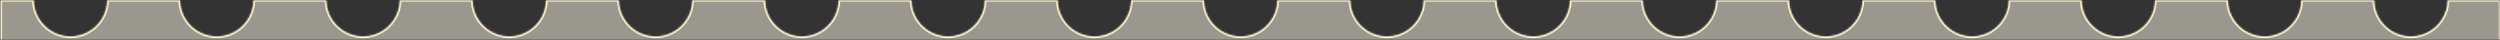
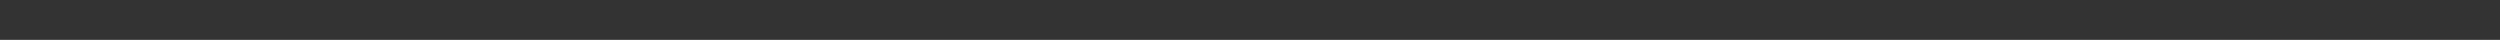
<svg xmlns="http://www.w3.org/2000/svg" width="1443" height="23" viewBox="0 0 1443 23" fill="none">
  <rect x="0" y="0" width="1443" height="23" fill="#333333" stroke="none" />
  <g clip-path="url(#clip0_5663_1127)">
    <mask id="mask0_5663_1127" style="mask-type:luminance" maskUnits="userSpaceOnUse" x="0" y="0" width="1443" height="23">
      <path d="M1443 0H0V23H1443V0Z" fill="white" />
    </mask>
    <g mask="url(#mask0_5663_1127)">
-       <path d="M19.474 -0.059C19.535 11.606 29.009 21.043 40.688 21.043C52.366 21.043 61.84 11.606 61.901 -0.059H103.903C103.964 11.606 113.438 21.043 125.117 21.043C136.796 21.043 146.27 11.606 146.331 -0.059H188.333C188.394 11.606 197.868 21.043 209.547 21.043C221.226 21.043 230.7 11.606 230.761 -0.059H272.763C272.824 11.606 282.298 21.043 293.977 21.043C305.655 21.043 315.129 11.606 315.19 -0.059H357.192C357.253 11.606 366.727 21.043 378.406 21.043C390.085 21.043 399.559 11.606 399.62 -0.059H441.622C441.683 11.606 451.157 21.043 462.836 21.043C474.515 21.043 483.989 11.606 484.05 -0.059H526.052C526.113 11.606 535.587 21.043 547.266 21.043C558.944 21.043 568.419 11.606 568.479 -0.059H610.481C610.542 11.606 620.016 21.043 631.695 21.043C643.374 21.043 652.848 11.606 652.909 -0.059H694.911C694.972 11.606 704.446 21.043 716.125 21.043C727.804 21.043 737.278 11.606 737.339 -0.059H779.341C779.402 11.606 788.876 21.043 800.555 21.043C812.234 21.043 821.708 11.606 821.769 -0.059H863.771C863.831 11.606 873.306 21.043 884.984 21.043C896.663 21.043 906.137 11.606 906.198 -0.059H948.2C948.261 11.606 957.735 21.043 969.414 21.043C981.093 21.043 990.567 11.606 990.628 -0.059H1032.63C1032.69 11.606 1042.16 21.043 1053.84 21.043C1065.52 21.043 1075 11.606 1075.06 -0.059H1117.06C1117.12 11.606 1126.59 21.043 1138.27 21.043C1149.95 21.043 1159.43 11.606 1159.49 -0.059H1201.49C1201.55 11.606 1211.02 21.043 1222.7 21.043C1234.38 21.043 1243.86 11.606 1243.92 -0.059H1285.92C1285.98 11.606 1295.45 21.043 1307.13 21.043C1318.81 21.043 1328.29 11.606 1328.35 -0.059H1370.35C1370.41 11.606 1379.88 21.043 1391.56 21.043C1403.24 21.043 1412.72 11.606 1412.78 -0.059H1443.25V2580.38H1414.97C1414.97 2580.3 1414.98 2580.23 1414.98 2580.16C1414.98 2568.44 1405.48 2558.94 1393.76 2558.94C1382.05 2558.94 1372.55 2568.44 1372.55 2580.16C1372.55 2580.23 1372.55 2580.3 1372.55 2580.38H1330.54C1330.54 2580.3 1330.55 2580.23 1330.55 2580.16C1330.55 2568.44 1321.05 2558.94 1309.33 2558.94C1297.62 2558.94 1288.12 2568.44 1288.12 2580.16C1288.12 2580.23 1288.12 2580.3 1288.12 2580.38H1246.11C1246.11 2580.3 1246.12 2580.23 1246.12 2580.16C1246.12 2568.44 1236.62 2558.94 1224.9 2558.94C1213.19 2558.94 1203.69 2568.44 1203.69 2580.16C1203.69 2580.23 1203.69 2580.3 1203.69 2580.38H1161.68C1161.69 2580.3 1161.69 2580.23 1161.69 2580.16C1161.69 2568.44 1152.19 2558.94 1140.47 2558.94C1128.76 2558.94 1119.26 2568.44 1119.26 2580.16C1119.26 2580.23 1119.26 2580.3 1119.26 2580.38H1077.25C1077.26 2580.3 1077.26 2580.23 1077.26 2580.16C1077.26 2568.44 1067.76 2558.94 1056.04 2558.94C1044.33 2558.94 1034.83 2568.44 1034.83 2580.16C1034.83 2580.23 1034.83 2580.3 1034.83 2580.38H992.825C992.826 2580.3 992.828 2580.23 992.828 2580.16C992.828 2568.44 983.33 2558.94 971.613 2558.94C959.897 2558.94 950.398 2568.44 950.398 2580.16C950.398 2580.23 950.401 2580.3 950.401 2580.38H908.396C908.396 2580.3 908.398 2580.23 908.398 2580.16C908.398 2568.44 898.9 2558.94 887.184 2558.94C875.467 2558.94 865.969 2568.44 865.969 2580.16C865.969 2580.23 865.971 2580.3 865.972 2580.38H823.966C823.967 2580.3 823.969 2580.23 823.969 2580.16C823.969 2568.44 814.471 2558.94 802.754 2558.94C791.037 2558.94 781.539 2568.44 781.539 2580.16C781.539 2580.23 781.541 2580.3 781.542 2580.38H739.536C739.537 2580.3 739.539 2580.23 739.539 2580.16C739.539 2568.44 730.041 2558.94 718.324 2558.94C706.608 2558.94 697.109 2568.44 697.109 2580.16C697.109 2580.23 697.112 2580.3 697.112 2580.38H655.106C655.107 2580.3 655.109 2580.23 655.109 2580.16C655.109 2568.44 645.611 2558.94 633.895 2558.94C622.178 2558.94 612.68 2568.44 612.68 2580.16C612.68 2580.23 612.682 2580.3 612.683 2580.38H570.677C570.677 2580.3 570.68 2580.23 570.68 2580.16C570.68 2568.44 561.181 2558.94 549.465 2558.94C537.748 2558.94 528.25 2568.44 528.25 2580.16C528.25 2580.23 528.252 2580.3 528.253 2580.38H486.247C486.248 2580.3 486.25 2580.23 486.25 2580.16C486.25 2568.44 476.752 2558.94 465.035 2558.94C453.319 2558.94 443.82 2568.44 443.82 2580.16C443.82 2580.23 443.823 2580.3 443.823 2580.38H401.817C401.818 2580.3 401.82 2580.23 401.82 2580.16C401.82 2568.44 392.322 2558.94 380.605 2558.94C368.889 2558.94 359.391 2568.44 359.391 2580.16C359.391 2580.23 359.393 2580.3 359.394 2580.38H317.388C317.388 2580.3 317.391 2580.23 317.391 2580.16C317.391 2568.44 307.892 2558.94 296.176 2558.94C284.459 2558.94 274.961 2568.44 274.961 2580.16C274.961 2580.23 274.963 2580.3 274.964 2580.38H232.958C232.959 2580.3 232.961 2580.23 232.961 2580.16C232.961 2568.44 223.463 2558.94 211.746 2558.94C200.029 2558.94 190.531 2568.44 190.531 2580.16C190.531 2580.23 190.533 2580.3 190.534 2580.38H148.528C148.529 2580.3 148.531 2580.23 148.531 2580.16C148.531 2568.44 139.033 2558.94 127.316 2558.94C115.6 2558.94 106.102 2568.44 106.102 2580.16C106.102 2580.23 106.104 2580.3 106.104 2580.38H64.099C64.099 2580.3 64.102 2580.23 64.102 2580.16C64.102 2568.44 54.603 2558.94 42.887 2558.94C31.17 2558.94 21.672 2568.44 21.672 2580.16C21.672 2580.23 21.674 2580.3 21.675 2580.38H0.242V-0.059H19.474Z" fill="#FFFDEB" fill-opacity="0.5" />
      <mask id="mask1_5663_1127" style="mask-type:luminance" maskUnits="userSpaceOnUse" x="0" y="-1" width="1444" height="2582">
-         <path d="M19.474 -0.059C19.535 11.606 29.009 21.043 40.688 21.043C52.366 21.043 61.84 11.606 61.901 -0.059H103.903C103.964 11.606 113.438 21.043 125.117 21.043C136.796 21.043 146.27 11.606 146.331 -0.059H188.333C188.394 11.606 197.868 21.043 209.547 21.043C221.226 21.043 230.7 11.606 230.761 -0.059H272.763C272.824 11.606 282.298 21.043 293.977 21.043C305.655 21.043 315.129 11.606 315.19 -0.059H357.192C357.253 11.606 366.727 21.043 378.406 21.043C390.085 21.043 399.559 11.606 399.62 -0.059H441.622C441.683 11.606 451.157 21.043 462.836 21.043C474.515 21.043 483.989 11.606 484.05 -0.059H526.052C526.113 11.606 535.587 21.043 547.266 21.043C558.944 21.043 568.419 11.606 568.479 -0.059H610.481C610.542 11.606 620.016 21.043 631.695 21.043C643.374 21.043 652.848 11.606 652.909 -0.059H694.911C694.972 11.606 704.446 21.043 716.125 21.043C727.804 21.043 737.278 11.606 737.339 -0.059H779.341C779.402 11.606 788.876 21.043 800.555 21.043C812.234 21.043 821.708 11.606 821.769 -0.059H863.771C863.831 11.606 873.306 21.043 884.984 21.043C896.663 21.043 906.137 11.606 906.198 -0.059H948.2C948.261 11.606 957.735 21.043 969.414 21.043C981.093 21.043 990.567 11.606 990.628 -0.059H1032.63C1032.69 11.606 1042.16 21.043 1053.84 21.043C1065.52 21.043 1075 11.606 1075.06 -0.059H1117.06C1117.12 11.606 1126.59 21.043 1138.27 21.043C1149.95 21.043 1159.43 11.606 1159.49 -0.059H1201.49C1201.55 11.606 1211.02 21.043 1222.7 21.043C1234.38 21.043 1243.86 11.606 1243.92 -0.059H1285.92C1285.98 11.606 1295.45 21.043 1307.13 21.043C1318.81 21.043 1328.29 11.606 1328.35 -0.059H1370.35C1370.41 11.606 1379.88 21.043 1391.56 21.043C1403.24 21.043 1412.72 11.606 1412.78 -0.059H1443.25V2580.38H1414.97C1414.97 2580.3 1414.98 2580.23 1414.98 2580.16C1414.98 2568.44 1405.48 2558.94 1393.76 2558.94C1382.05 2558.94 1372.55 2568.44 1372.55 2580.16C1372.55 2580.23 1372.55 2580.3 1372.55 2580.38H1330.54C1330.54 2580.3 1330.55 2580.23 1330.55 2580.16C1330.55 2568.44 1321.05 2558.94 1309.33 2558.94C1297.62 2558.94 1288.12 2568.44 1288.12 2580.16C1288.12 2580.23 1288.12 2580.3 1288.12 2580.38H1246.11C1246.11 2580.3 1246.12 2580.23 1246.12 2580.16C1246.12 2568.44 1236.62 2558.94 1224.9 2558.94C1213.19 2558.94 1203.69 2568.44 1203.69 2580.16C1203.69 2580.23 1203.69 2580.3 1203.69 2580.38H1161.68C1161.69 2580.3 1161.69 2580.23 1161.69 2580.16C1161.69 2568.44 1152.19 2558.94 1140.47 2558.94C1128.76 2558.94 1119.26 2568.44 1119.26 2580.16C1119.26 2580.23 1119.26 2580.3 1119.26 2580.38H1077.25C1077.26 2580.3 1077.26 2580.23 1077.26 2580.16C1077.26 2568.44 1067.76 2558.94 1056.04 2558.94C1044.33 2558.94 1034.83 2568.44 1034.83 2580.16C1034.83 2580.23 1034.83 2580.3 1034.83 2580.38H992.825C992.826 2580.3 992.828 2580.23 992.828 2580.16C992.828 2568.44 983.33 2558.94 971.613 2558.94C959.897 2558.94 950.398 2568.44 950.398 2580.16C950.398 2580.23 950.401 2580.3 950.401 2580.38H908.396C908.396 2580.3 908.398 2580.23 908.398 2580.16C908.398 2568.44 898.9 2558.94 887.184 2558.94C875.467 2558.94 865.969 2568.44 865.969 2580.16C865.969 2580.23 865.971 2580.3 865.972 2580.38H823.966C823.967 2580.3 823.969 2580.23 823.969 2580.16C823.969 2568.44 814.471 2558.94 802.754 2558.94C791.037 2558.94 781.539 2568.44 781.539 2580.16C781.539 2580.23 781.541 2580.3 781.542 2580.38H739.536C739.537 2580.3 739.539 2580.23 739.539 2580.16C739.539 2568.44 730.041 2558.94 718.324 2558.94C706.608 2558.94 697.109 2568.44 697.109 2580.16C697.109 2580.23 697.112 2580.3 697.112 2580.38H655.106C655.107 2580.3 655.109 2580.23 655.109 2580.16C655.109 2568.44 645.611 2558.94 633.895 2558.94C622.178 2558.94 612.68 2568.44 612.68 2580.16C612.68 2580.23 612.682 2580.3 612.683 2580.38H570.677C570.677 2580.3 570.68 2580.23 570.68 2580.16C570.68 2568.44 561.181 2558.94 549.465 2558.94C537.748 2558.94 528.25 2568.44 528.25 2580.16C528.25 2580.23 528.252 2580.3 528.253 2580.38H486.247C486.248 2580.3 486.25 2580.23 486.25 2580.16C486.25 2568.44 476.752 2558.94 465.035 2558.94C453.319 2558.94 443.82 2568.44 443.82 2580.16C443.82 2580.23 443.823 2580.3 443.823 2580.38H401.817C401.818 2580.3 401.82 2580.23 401.82 2580.16C401.82 2568.44 392.322 2558.94 380.605 2558.94C368.889 2558.94 359.391 2568.44 359.391 2580.16C359.391 2580.23 359.393 2580.3 359.394 2580.38H317.388C317.388 2580.3 317.391 2580.23 317.391 2580.16C317.391 2568.44 307.892 2558.94 296.176 2558.94C284.459 2558.94 274.961 2568.44 274.961 2580.16C274.961 2580.23 274.963 2580.3 274.964 2580.38H232.958C232.959 2580.3 232.961 2580.23 232.961 2580.16C232.961 2568.44 223.463 2558.94 211.746 2558.94C200.029 2558.94 190.531 2568.44 190.531 2580.16C190.531 2580.23 190.533 2580.3 190.534 2580.38H148.528C148.529 2580.3 148.531 2580.23 148.531 2580.16C148.531 2568.44 139.033 2558.94 127.316 2558.94C115.6 2558.94 106.102 2568.44 106.102 2580.16C106.102 2580.23 106.104 2580.3 106.104 2580.38H64.099C64.099 2580.3 64.102 2580.23 64.102 2580.16C64.102 2568.44 54.603 2558.94 42.887 2558.94C31.17 2558.94 21.672 2568.44 21.672 2580.16C21.672 2580.23 21.674 2580.3 21.675 2580.38H0.242V-0.059H19.474Z" fill="white" />
-       </mask>
+         </mask>
      <g mask="url(#mask1_5663_1127)">
-         <path d="M19.474 -0.059L20.474 -0.064L20.468 -1.059H19.474V-0.059ZM61.901 -0.059V-1.059H60.907L60.901 -0.064L61.901 -0.059ZM103.903 -0.059L104.903 -0.064L104.898 -1.059H103.903V-0.059ZM146.331 -0.059V-1.059H145.336L145.331 -0.064L146.331 -0.059ZM188.333 -0.059L189.333 -0.064L189.328 -1.059H188.333V-0.059ZM230.761 -0.059V-1.059H229.766L229.761 -0.064L230.761 -0.059ZM272.763 -0.059L273.763 -0.064L273.757 -1.059H272.763V-0.059ZM315.19 -0.059V-1.059H314.196L314.19 -0.064L315.19 -0.059ZM357.192 -0.059L358.192 -0.064L358.187 -1.059H357.192V-0.059ZM399.62 -0.059V-1.059H398.625L398.62 -0.064L399.62 -0.059ZM441.622 -0.059L442.622 -0.064L442.617 -1.059H441.622V-0.059ZM484.05 -0.059V-1.059H483.055L483.05 -0.064L484.05 -0.059ZM526.052 -0.059L527.052 -0.064L527.047 -1.059H526.052V-0.059ZM568.479 -0.059V-1.059H567.485L567.48 -0.064L568.479 -0.059ZM610.481 -0.059L611.481 -0.064L611.476 -1.059H610.481V-0.059ZM652.909 -0.059V-1.059H651.914L651.909 -0.064L652.909 -0.059ZM694.911 -0.059L695.911 -0.064L695.906 -1.059H694.911V-0.059ZM737.339 -0.059V-1.059H736.344L736.339 -0.064L737.339 -0.059ZM779.341 -0.059L780.341 -0.064L780.336 -1.059H779.341V-0.059ZM821.769 -0.059V-1.059H820.774L820.769 -0.064L821.769 -0.059ZM863.771 -0.059L864.77 -0.064L864.765 -1.059H863.771V-0.059ZM906.198 -0.059V-1.059H905.203L905.198 -0.064L906.198 -0.059ZM948.2 -0.059L949.2 -0.064L949.195 -1.059H948.2V-0.059ZM990.628 -0.059V-1.059H989.633L989.628 -0.064L990.628 -0.059ZM1032.63 -0.059L1033.63 -0.064L1033.62 -1.059H1032.63V-0.059ZM1075.06 -0.059V-1.059H1074.06V-0.064L1075.06 -0.059ZM1117.06 -0.059L1118.06 -0.064L1118.05 -1.059H1117.06V-0.059ZM1159.49 -0.059V-1.059H1158.49V-0.064L1159.49 -0.059ZM1201.49 -0.059L1202.49 -0.064L1202.48 -1.059H1201.49V-0.059ZM1243.92 -0.059V-1.059H1242.92V-0.064L1243.92 -0.059ZM1285.92 -0.059L1286.92 -0.064L1286.91 -1.059H1285.92V-0.059ZM1328.35 -0.059V-1.059H1327.35V-0.064L1328.35 -0.059ZM1370.35 -0.059L1371.35 -0.064L1371.34 -1.059H1370.35V-0.059ZM1412.78 -0.059V-1.059H1411.78V-0.064L1412.78 -0.059ZM1443.25 -0.059H1444.25V-1.059H1443.25V-0.059ZM1443.25 2580.38V2581.38H1444.25V2580.38H1443.25ZM1414.97 2580.38L1413.97 2580.36L1413.96 2581.38H1414.97V2580.38ZM1372.55 2580.38V2581.38H1373.56L1373.55 2580.36L1372.55 2580.38ZM1330.54 2580.38L1329.54 2580.36L1329.53 2581.38H1330.54V2580.38ZM1288.12 2580.38V2581.38H1289.13L1289.12 2580.36L1288.12 2580.38ZM1246.11 2580.38L1245.11 2580.36L1245.1 2581.38H1246.11V2580.38ZM1203.69 2580.38V2581.38H1204.7L1204.69 2580.36L1203.69 2580.38ZM1161.68 2580.38L1160.68 2580.36L1160.67 2581.38H1161.68V2580.38ZM1119.26 2580.38V2581.38H1120.27L1120.26 2580.36L1119.26 2580.38ZM1077.25 2580.38L1076.25 2580.36L1076.24 2581.38H1077.25V2580.38ZM1034.83 2580.38V2581.38H1035.84L1035.83 2580.36L1034.83 2580.38ZM992.825 2580.38L991.825 2580.36L991.815 2581.38H992.825V2580.38ZM950.401 2580.38V2581.38H951.412L951.401 2580.36L950.401 2580.38ZM908.396 2580.38L907.396 2580.36L907.385 2581.38H908.396V2580.38ZM865.972 2580.38V2581.38H866.982L866.972 2580.36L865.972 2580.38ZM823.966 2580.38L822.966 2580.36L822.956 2581.38H823.966V2580.38ZM781.542 2580.38V2581.38H782.552L782.542 2580.36L781.542 2580.38ZM739.536 2580.38L738.536 2580.36L738.526 2581.38H739.536V2580.38ZM697.112 2580.38V2581.38H698.122L698.112 2580.36L697.112 2580.38ZM655.106 2580.38L654.106 2580.36L654.096 2581.38H655.106V2580.38ZM612.683 2580.38V2581.38H613.693L613.683 2580.36L612.683 2580.38ZM570.677 2580.38L569.677 2580.36L569.667 2581.38H570.677V2580.38ZM528.253 2580.38V2581.38H529.263L529.253 2580.36L528.253 2580.38ZM486.247 2580.38L485.247 2580.36L485.237 2581.38H486.247V2580.38ZM443.823 2580.38V2581.38H444.833L444.823 2580.36L443.823 2580.38ZM401.817 2580.38L400.817 2580.36L400.807 2581.38H401.817V2580.38ZM359.394 2580.38V2581.38H360.404L360.394 2580.36L359.394 2580.38ZM317.388 2580.38L316.388 2580.36L316.378 2581.38H317.388V2580.38ZM274.964 2580.38V2581.38H275.974L275.964 2580.36L274.964 2580.38ZM232.958 2580.38L231.958 2580.36L231.948 2581.38H232.958V2580.38ZM190.534 2580.38V2581.38H191.544L191.534 2580.36L190.534 2580.38ZM148.528 2580.38L147.528 2580.36L147.518 2581.38H148.528V2580.38ZM106.104 2580.38V2581.38H107.115L107.104 2580.36L106.104 2580.38ZM64.099 2580.38L63.099 2580.36L63.089 2581.38H64.099V2580.38ZM21.675 2580.38V2581.38H22.685L22.675 2580.36L21.675 2580.38ZM0.242 2580.38H-0.758V2581.38H0.242V2580.38ZM0.242 -0.059V-1.059H-0.758V-0.059H0.242ZM19.474 -0.059L18.474 -0.053C18.538 12.161 28.458 22.043 40.688 22.043V21.043V20.043C29.559 20.043 20.532 11.051 20.474 -0.064L19.474 -0.059ZM40.688 21.043V22.043C52.917 22.043 62.837 12.161 62.901 -0.053L61.901 -0.059L60.901 -0.064C60.843 11.051 51.816 20.043 40.688 20.043V21.043ZM61.901 -0.059V0.941H103.903V-0.059V-1.059H61.901V-0.059ZM103.903 -0.059L102.903 -0.053C102.967 12.161 112.888 22.043 125.117 22.043V21.043V20.043C113.989 20.043 104.961 11.051 104.903 -0.064L103.903 -0.059ZM125.117 21.043V22.043C137.347 22.043 147.267 12.161 147.331 -0.053L146.331 -0.059L145.331 -0.064C145.273 11.051 136.245 20.043 125.117 20.043V21.043ZM146.331 -0.059V0.941H188.333V-0.059V-1.059H146.331V-0.059ZM188.333 -0.059L187.333 -0.053C187.397 12.161 197.317 22.043 209.547 22.043V21.043V20.043C198.419 20.043 189.391 11.051 189.333 -0.064L188.333 -0.059ZM209.547 21.043V22.043C221.776 22.043 231.697 12.161 231.761 -0.053L230.761 -0.059L229.761 -0.064C229.703 11.051 220.675 20.043 209.547 20.043V21.043ZM230.761 -0.059V0.941H272.763V-0.059V-1.059H230.761V-0.059ZM272.763 -0.059L271.763 -0.053C271.827 12.161 281.747 22.043 293.977 22.043V21.043V20.043C282.848 20.043 273.821 11.051 273.763 -0.064L272.763 -0.059ZM293.977 21.043V22.043C306.206 22.043 316.127 12.161 316.19 -0.053L315.19 -0.059L314.19 -0.064C314.132 11.051 305.105 20.043 293.977 20.043V21.043ZM315.19 -0.059V0.941H357.192V-0.059V-1.059H315.19V-0.059ZM357.192 -0.059L356.192 -0.053C356.256 12.161 366.177 22.043 378.406 22.043V21.043V20.043C367.278 20.043 358.25 11.051 358.192 -0.064L357.192 -0.059ZM378.406 21.043V22.043C390.636 22.043 400.556 12.161 400.62 -0.053L399.62 -0.059L398.62 -0.064C398.562 11.051 389.535 20.043 378.406 20.043V21.043ZM399.62 -0.059V0.941H441.622V-0.059V-1.059H399.62V-0.059ZM441.622 -0.059L440.622 -0.053C440.686 12.161 450.607 22.043 462.836 22.043V21.043V20.043C451.708 20.043 442.68 11.051 442.622 -0.064L441.622 -0.059ZM462.836 21.043V22.043C475.065 22.043 484.986 12.161 485.05 -0.053L484.05 -0.059L483.05 -0.064C482.992 11.051 473.964 20.043 462.836 20.043V21.043ZM484.05 -0.059V0.941H526.052V-0.059V-1.059H484.05V-0.059ZM526.052 -0.059L525.052 -0.053C525.116 12.161 535.036 22.043 547.266 22.043V21.043V20.043C536.137 20.043 527.11 11.051 527.052 -0.064L526.052 -0.059ZM547.266 21.043V22.043C559.495 22.043 569.416 12.161 569.479 -0.053L568.479 -0.059L567.48 -0.064C567.421 11.051 558.394 20.043 547.266 20.043V21.043ZM568.479 -0.059V0.941H610.481V-0.059V-1.059H568.479V-0.059ZM610.481 -0.059L609.481 -0.053C609.545 12.161 619.466 22.043 631.695 22.043V21.043V20.043C620.567 20.043 611.54 11.051 611.481 -0.064L610.481 -0.059ZM631.695 21.043V22.043C643.925 22.043 653.845 12.161 653.909 -0.053L652.909 -0.059L651.909 -0.064C651.851 11.051 642.824 20.043 631.695 20.043V21.043ZM652.909 -0.059V0.941H694.911V-0.059V-1.059H652.909V-0.059ZM694.911 -0.059L693.911 -0.053C693.975 12.161 703.896 22.043 716.125 22.043V21.043V20.043C704.997 20.043 695.969 11.051 695.911 -0.064L694.911 -0.059ZM716.125 21.043V22.043C728.354 22.043 738.275 12.161 738.339 -0.053L737.339 -0.059L736.339 -0.064C736.281 11.051 727.253 20.043 716.125 20.043V21.043ZM737.339 -0.059V0.941H779.341V-0.059V-1.059H737.339V-0.059ZM779.341 -0.059L778.341 -0.053C778.405 12.161 788.325 22.043 800.555 22.043V21.043V20.043C789.426 20.043 780.399 11.051 780.341 -0.064L779.341 -0.059ZM800.555 21.043V22.043C812.784 22.043 822.705 12.161 822.769 -0.053L821.769 -0.059L820.769 -0.064C820.71 11.051 811.683 20.043 800.555 20.043V21.043ZM821.769 -0.059V0.941H863.771V-0.059V-1.059H821.769V-0.059ZM863.771 -0.059L862.771 -0.053C862.834 12.161 872.755 22.043 884.984 22.043V21.043V20.043C873.856 20.043 864.829 11.051 864.77 -0.064L863.771 -0.059ZM884.984 21.043V22.043C897.214 22.043 907.134 12.161 907.198 -0.053L906.198 -0.059L905.198 -0.064C905.14 11.051 896.113 20.043 884.984 20.043V21.043ZM906.198 -0.059V0.941H948.2V-0.059V-1.059H906.198V-0.059ZM948.2 -0.059L947.2 -0.053C947.264 12.161 957.185 22.043 969.414 22.043V21.043V20.043C958.286 20.043 949.258 11.051 949.2 -0.064L948.2 -0.059ZM969.414 21.043V22.043C981.643 22.043 991.564 12.161 991.628 -0.053L990.628 -0.059L989.628 -0.064C989.57 11.051 980.542 20.043 969.414 20.043V21.043ZM990.628 -0.059V0.941H1032.63V-0.059V-1.059H990.628V-0.059ZM1032.63 -0.059L1031.63 -0.053C1031.69 12.161 1041.61 22.043 1053.84 22.043V21.043V20.043C1042.72 20.043 1033.69 11.051 1033.63 -0.064L1032.63 -0.059ZM1053.84 21.043V22.043C1066.07 22.043 1075.99 12.161 1076.06 -0.053L1075.06 -0.059L1074.06 -0.064C1074 11.051 1064.97 20.043 1053.84 20.043V21.043ZM1075.06 -0.059V0.941H1117.06V-0.059V-1.059H1075.06V-0.059ZM1117.06 -0.059L1116.06 -0.053C1116.12 12.161 1126.04 22.043 1138.27 22.043V21.043V20.043C1127.15 20.043 1118.12 11.051 1118.06 -0.064L1117.06 -0.059ZM1138.27 21.043V22.043C1150.5 22.043 1160.42 12.161 1160.49 -0.053L1159.49 -0.059L1158.49 -0.064C1158.43 11.051 1149.4 20.043 1138.27 20.043V21.043ZM1159.49 -0.059V0.941H1201.49V-0.059V-1.059H1159.49V-0.059ZM1201.49 -0.059L1200.49 -0.053C1200.55 12.161 1210.47 22.043 1222.7 22.043V21.043V20.043C1211.57 20.043 1202.55 11.051 1202.49 -0.064L1201.49 -0.059ZM1222.7 21.043V22.043C1234.93 22.043 1244.85 12.161 1244.92 -0.053L1243.92 -0.059L1242.92 -0.064C1242.86 11.051 1233.83 20.043 1222.7 20.043V21.043ZM1243.92 -0.059V0.941H1285.92V-0.059V-1.059H1243.92V-0.059ZM1285.92 -0.059L1284.92 -0.053C1284.98 12.161 1294.9 22.043 1307.13 22.043V21.043V20.043C1296 20.043 1286.98 11.051 1286.92 -0.064L1285.92 -0.059ZM1307.13 21.043V22.043C1319.36 22.043 1329.28 12.161 1329.35 -0.053L1328.35 -0.059L1327.35 -0.064C1327.29 11.051 1318.26 20.043 1307.13 20.043V21.043ZM1328.35 -0.059V0.941H1370.35V-0.059V-1.059H1328.35V-0.059ZM1370.35 -0.059L1369.35 -0.053C1369.41 12.161 1379.33 22.043 1391.56 22.043V21.043V20.043C1380.43 20.043 1371.41 11.051 1371.35 -0.064L1370.35 -0.059ZM1391.56 21.043V22.043C1403.79 22.043 1413.71 12.161 1413.78 -0.053L1412.78 -0.059L1411.78 -0.064C1411.72 11.051 1402.69 20.043 1391.56 20.043V21.043ZM1412.78 -0.059V0.941H1443.25V-0.059V-1.059H1412.78V-0.059ZM1443.25 -0.059H1442.25V2580.38H1443.25H1444.25V-0.059H1443.25ZM1443.25 2580.38V2579.38H1414.97V2580.38V2581.38H1443.25V2580.38ZM1414.97 2580.38L1415.97 2580.39C1415.97 2580.35 1415.98 2580.23 1415.98 2580.16H1414.98H1413.98C1413.98 2580.23 1413.97 2580.26 1413.97 2580.36L1414.97 2580.38ZM1414.98 2580.16H1415.98C1415.98 2567.89 1406.03 2557.94 1393.76 2557.94V2558.94V2559.94C1404.93 2559.94 1413.98 2568.99 1413.98 2580.16H1414.98ZM1393.76 2558.94V2557.94C1381.49 2557.94 1371.55 2567.89 1371.55 2580.16H1372.55H1373.55C1373.55 2568.99 1382.6 2559.94 1393.76 2559.94V2558.94ZM1372.55 2580.16H1371.55C1371.55 2580.23 1371.55 2580.35 1371.55 2580.39L1372.55 2580.38L1373.55 2580.36C1373.55 2580.26 1373.55 2580.23 1373.55 2580.16H1372.55ZM1372.55 2580.38V2579.38H1330.54V2580.38V2581.38H1372.55V2580.38ZM1330.54 2580.38L1331.54 2580.39C1331.54 2580.35 1331.55 2580.23 1331.55 2580.16H1330.55H1329.55C1329.55 2580.23 1329.55 2580.26 1329.54 2580.36L1330.54 2580.38ZM1330.55 2580.16H1331.55C1331.55 2567.89 1321.6 2557.94 1309.33 2557.94V2558.94V2559.94C1320.5 2559.94 1329.55 2568.99 1329.55 2580.16H1330.55ZM1309.33 2558.94V2557.94C1297.06 2557.94 1287.12 2567.89 1287.12 2580.16H1288.12H1289.12C1289.12 2568.99 1298.17 2559.94 1309.33 2559.94V2558.94ZM1288.12 2580.16H1287.12C1287.12 2580.23 1287.12 2580.35 1287.12 2580.39L1288.12 2580.38L1289.12 2580.36C1289.12 2580.26 1289.12 2580.23 1289.12 2580.16H1288.12ZM1288.12 2580.38V2579.38H1246.11V2580.38V2581.38H1288.12V2580.38ZM1246.11 2580.38L1247.11 2580.39C1247.11 2580.35 1247.12 2580.23 1247.12 2580.16H1246.12H1245.12C1245.12 2580.23 1245.12 2580.26 1245.11 2580.36L1246.11 2580.38ZM1246.12 2580.16H1247.12C1247.12 2567.89 1237.17 2557.94 1224.9 2557.94V2558.94V2559.94C1236.07 2559.94 1245.12 2568.99 1245.12 2580.16H1246.12ZM1224.9 2558.94V2557.94C1212.63 2557.94 1202.69 2567.89 1202.69 2580.16H1203.69H1204.69C1204.69 2568.99 1213.74 2559.94 1224.9 2559.94V2558.94ZM1203.69 2580.16H1202.69C1202.69 2580.23 1202.69 2580.35 1202.69 2580.39L1203.69 2580.38L1204.69 2580.36C1204.69 2580.26 1204.69 2580.23 1204.69 2580.16H1203.69ZM1203.69 2580.38V2579.38H1161.68V2580.38V2581.38H1203.69V2580.38ZM1161.68 2580.38L1162.68 2580.39C1162.68 2580.35 1162.69 2580.23 1162.69 2580.16H1161.69H1160.69C1160.69 2580.23 1160.69 2580.26 1160.68 2580.36L1161.68 2580.38ZM1161.69 2580.16H1162.69C1162.69 2567.89 1152.74 2557.94 1140.47 2557.94V2558.94V2559.94C1151.64 2559.94 1160.69 2568.99 1160.69 2580.16H1161.69ZM1140.47 2558.94V2557.94C1128.2 2557.94 1118.26 2567.89 1118.26 2580.16H1119.26H1120.26C1120.26 2568.99 1129.31 2559.94 1140.47 2559.94V2558.94ZM1119.26 2580.16H1118.26C1118.26 2580.23 1118.26 2580.35 1118.26 2580.39L1119.26 2580.38L1120.26 2580.36C1120.26 2580.26 1120.26 2580.23 1120.26 2580.16H1119.26ZM1119.26 2580.38V2579.38H1077.25V2580.38V2581.38H1119.26V2580.38ZM1077.25 2580.38L1078.25 2580.39C1078.26 2580.35 1078.26 2580.23 1078.26 2580.16H1077.26H1076.26C1076.26 2580.23 1076.26 2580.26 1076.25 2580.36L1077.25 2580.38ZM1077.26 2580.16H1078.26C1078.26 2567.89 1068.31 2557.94 1056.04 2557.94V2558.94V2559.94C1067.21 2559.94 1076.26 2568.99 1076.26 2580.16H1077.26ZM1056.04 2558.94V2557.94C1043.77 2557.94 1033.83 2567.89 1033.83 2580.16H1034.83H1035.83C1035.83 2568.99 1044.88 2559.94 1056.04 2559.94V2558.94ZM1034.83 2580.16H1033.83C1033.83 2580.23 1033.83 2580.35 1033.83 2580.39L1034.83 2580.38L1035.83 2580.36C1035.83 2580.26 1035.83 2580.23 1035.83 2580.16H1034.83ZM1034.83 2580.38V2579.38H992.825V2580.38V2581.38H1034.83V2580.38ZM992.825 2580.38L993.825 2580.39C993.826 2580.35 993.828 2580.23 993.828 2580.16H992.828H991.828C991.828 2580.23 991.826 2580.26 991.825 2580.36L992.825 2580.38ZM992.828 2580.16H993.828C993.828 2567.89 983.882 2557.94 971.613 2557.94V2558.94V2559.94C982.778 2559.94 991.828 2568.99 991.828 2580.16H992.828ZM971.613 2558.94V2557.94C959.344 2557.94 949.398 2567.89 949.398 2580.16H950.398H951.398C951.398 2568.99 960.449 2559.94 971.613 2559.94V2558.94ZM950.398 2580.16H949.398C949.398 2580.23 949.401 2580.35 949.401 2580.39L950.401 2580.38L951.401 2580.36C951.4 2580.26 951.398 2580.23 951.398 2580.16H950.398ZM950.401 2580.38V2579.38H908.396V2580.38V2581.38H950.401V2580.38ZM908.396 2580.38L909.395 2580.39C909.396 2580.35 909.398 2580.23 909.398 2580.16H908.398H907.398C907.398 2580.23 907.397 2580.26 907.396 2580.36L908.396 2580.38ZM908.398 2580.16H909.398C909.398 2567.89 899.453 2557.94 887.184 2557.94V2558.94V2559.94C898.348 2559.94 907.398 2568.99 907.398 2580.16H908.398ZM887.184 2558.94V2557.94C874.915 2557.94 864.969 2567.89 864.969 2580.16H865.969H866.969C866.969 2568.99 876.019 2559.94 887.184 2559.94V2558.94ZM865.969 2580.16H864.969C864.969 2580.23 864.971 2580.35 864.972 2580.39L865.972 2580.38L866.972 2580.36C866.971 2580.26 866.969 2580.23 866.969 2580.16H865.969ZM865.972 2580.38V2579.38H823.966V2580.38V2581.38H865.972V2580.38ZM823.966 2580.38L824.966 2580.39C824.966 2580.35 824.969 2580.23 824.969 2580.16H823.969H822.969C822.969 2580.23 822.967 2580.26 822.966 2580.36L823.966 2580.38ZM823.969 2580.16H824.969C824.969 2567.89 815.023 2557.94 802.754 2557.94V2558.94V2559.94C813.918 2559.94 822.969 2568.99 822.969 2580.16H823.969ZM802.754 2558.94V2557.94C790.485 2557.94 780.539 2567.89 780.539 2580.16H781.539H782.539C782.539 2568.99 791.59 2559.94 802.754 2559.94V2558.94ZM781.539 2580.16H780.539C780.539 2580.23 780.542 2580.35 780.542 2580.39L781.542 2580.38L782.542 2580.36C782.541 2580.26 782.539 2580.23 782.539 2580.16H781.539ZM781.542 2580.38V2579.38H739.536V2580.38V2581.38H781.542V2580.38ZM739.536 2580.38L740.536 2580.39C740.536 2580.35 740.539 2580.23 740.539 2580.16H739.539H738.539C738.539 2580.23 738.537 2580.26 738.536 2580.36L739.536 2580.38ZM739.539 2580.16H740.539C740.539 2567.89 730.593 2557.94 718.324 2557.94V2558.94V2559.94C729.489 2559.94 738.539 2568.99 738.539 2580.16H739.539ZM718.324 2558.94V2557.94C706.055 2557.94 696.109 2567.89 696.109 2580.16H697.109H698.109C698.109 2568.99 707.16 2559.94 718.324 2559.94V2558.94ZM697.109 2580.16H696.109C696.109 2580.23 696.112 2580.35 696.112 2580.39L697.112 2580.38L698.112 2580.36C698.111 2580.26 698.109 2580.23 698.109 2580.16H697.109ZM697.112 2580.38V2579.38H655.106V2580.38V2581.38H697.112V2580.38ZM655.106 2580.38L656.106 2580.39C656.107 2580.35 656.109 2580.23 656.109 2580.16H655.109H654.109C654.109 2580.23 654.108 2580.26 654.106 2580.36L655.106 2580.38ZM655.109 2580.16H656.109C656.109 2567.89 646.163 2557.94 633.895 2557.94V2558.94V2559.94C645.059 2559.94 654.109 2568.99 654.109 2580.16H655.109ZM633.895 2558.94V2557.94C621.626 2557.94 611.68 2567.89 611.68 2580.16H612.68H613.68C613.68 2568.99 622.73 2559.94 633.895 2559.94V2558.94ZM612.68 2580.16H611.68C611.68 2580.23 611.682 2580.35 611.683 2580.39L612.683 2580.38L613.683 2580.36C613.681 2580.26 613.68 2580.23 613.68 2580.16H612.68ZM612.683 2580.38V2579.38H570.677V2580.38V2581.38H612.683V2580.38ZM570.677 2580.38L571.677 2580.39C571.677 2580.35 571.68 2580.23 571.68 2580.16H570.68H569.68C569.68 2580.23 569.678 2580.26 569.677 2580.36L570.677 2580.38ZM570.68 2580.16H571.68C571.68 2567.89 561.734 2557.94 549.465 2557.94V2558.94V2559.94C560.629 2559.94 569.68 2568.99 569.68 2580.16H570.68ZM549.465 2558.94V2557.94C537.196 2557.94 527.25 2567.89 527.25 2580.16H528.25H529.25C529.25 2568.99 538.3 2559.94 549.465 2559.94V2558.94ZM528.25 2580.16H527.25C527.25 2580.23 527.253 2580.35 527.253 2580.39L528.253 2580.38L529.253 2580.36C529.252 2580.26 529.25 2580.23 529.25 2580.16H528.25ZM528.253 2580.38V2579.38H486.247V2580.38V2581.38H528.253V2580.38ZM486.247 2580.38L487.247 2580.39C487.247 2580.35 487.25 2580.23 487.25 2580.16H486.25H485.25C485.25 2580.23 485.248 2580.26 485.247 2580.36L486.247 2580.38ZM486.25 2580.16H487.25C487.25 2567.89 477.304 2557.94 465.035 2557.94V2558.94V2559.94C476.2 2559.94 485.25 2568.99 485.25 2580.16H486.25ZM465.035 2558.94V2557.94C452.766 2557.94 442.82 2567.89 442.82 2580.16H443.82H444.82C444.82 2568.99 453.871 2559.94 465.035 2559.94V2558.94ZM443.82 2580.16H442.82C442.82 2580.23 442.823 2580.35 442.823 2580.39L443.823 2580.38L444.823 2580.36C444.822 2580.26 444.82 2580.23 444.82 2580.16H443.82ZM443.823 2580.38V2579.38H401.817V2580.38V2581.38H443.823V2580.38ZM401.817 2580.38L402.817 2580.39C402.818 2580.35 402.82 2580.23 402.82 2580.16H401.82H400.82C400.82 2580.23 400.819 2580.26 400.817 2580.36L401.817 2580.38ZM401.82 2580.16H402.82C402.82 2567.89 392.874 2557.94 380.605 2557.94V2558.94V2559.94C391.77 2559.94 400.82 2568.99 400.82 2580.16H401.82ZM380.605 2558.94V2557.94C368.337 2557.94 358.391 2567.89 358.391 2580.16H359.391H360.391C360.391 2568.99 369.441 2559.94 380.605 2559.94V2558.94ZM359.391 2580.16H358.391C358.391 2580.23 358.393 2580.35 358.394 2580.39L359.394 2580.38L360.394 2580.36C360.392 2580.26 360.391 2580.23 360.391 2580.16H359.391ZM359.394 2580.38V2579.38H317.388V2580.38V2581.38H359.394V2580.38ZM317.388 2580.38L318.388 2580.39C318.388 2580.35 318.391 2580.23 318.391 2580.16H317.391H316.391C316.391 2580.23 316.389 2580.26 316.388 2580.36L317.388 2580.38ZM317.391 2580.16H318.391C318.391 2567.89 308.445 2557.94 296.176 2557.94V2558.94V2559.94C307.34 2559.94 316.391 2568.99 316.391 2580.16H317.391ZM296.176 2558.94V2557.94C283.907 2557.94 273.961 2567.89 273.961 2580.16H274.961H275.961C275.961 2568.99 285.011 2559.94 296.176 2559.94V2558.94ZM274.961 2580.16H273.961C273.961 2580.23 273.964 2580.35 273.964 2580.39L274.964 2580.38L275.964 2580.36C275.963 2580.26 275.961 2580.23 275.961 2580.16H274.961ZM274.964 2580.38V2579.38H232.958V2580.38V2581.38H274.964V2580.38ZM232.958 2580.38L233.958 2580.39C233.958 2580.35 233.961 2580.23 233.961 2580.16H232.961H231.961C231.961 2580.23 231.959 2580.26 231.958 2580.36L232.958 2580.38ZM232.961 2580.16H233.961C233.961 2567.89 224.015 2557.94 211.746 2557.94V2558.94V2559.94C222.91 2559.94 231.961 2568.99 231.961 2580.16H232.961ZM211.746 2558.94V2557.94C199.477 2557.94 189.531 2567.89 189.531 2580.16H190.531H191.531C191.531 2568.99 200.582 2559.94 211.746 2559.94V2558.94ZM190.531 2580.16H189.531C189.531 2580.23 189.534 2580.35 189.534 2580.39L190.534 2580.38L191.534 2580.36C191.533 2580.26 191.531 2580.23 191.531 2580.16H190.531ZM190.534 2580.38V2579.38H148.528V2580.38V2581.38H190.534V2580.38ZM148.528 2580.38L149.528 2580.39C149.529 2580.35 149.531 2580.23 149.531 2580.16H148.531H147.531C147.531 2580.23 147.529 2580.26 147.528 2580.36L148.528 2580.38ZM148.531 2580.16H149.531C149.531 2567.89 139.585 2557.94 127.316 2557.94V2558.94V2559.94C138.481 2559.94 147.531 2568.99 147.531 2580.16H148.531ZM127.316 2558.94V2557.94C115.047 2557.94 105.102 2567.89 105.102 2580.16H106.102H107.102C107.102 2568.99 116.152 2559.94 127.316 2559.94V2558.94ZM106.102 2580.16H105.102C105.102 2580.23 105.104 2580.35 105.105 2580.39L106.104 2580.38L107.104 2580.36C107.103 2580.26 107.102 2580.23 107.102 2580.16H106.102ZM106.104 2580.38V2579.38H64.099V2580.38V2581.38H106.104V2580.38ZM64.099 2580.38L65.099 2580.39C65.099 2580.35 65.102 2580.23 65.102 2580.16H64.102H63.102C63.102 2580.23 63.1 2580.26 63.099 2580.36L64.099 2580.38ZM64.102 2580.16H65.102C65.102 2567.89 55.156 2557.94 42.887 2557.94V2558.94V2559.94C54.051 2559.94 63.102 2568.99 63.102 2580.16H64.102ZM42.887 2558.94V2557.94C30.618 2557.94 20.672 2567.89 20.672 2580.16H21.672H22.672C22.672 2568.99 31.722 2559.94 42.887 2559.94V2558.94ZM21.672 2580.16H20.672C20.672 2580.23 20.674 2580.35 20.675 2580.39L21.675 2580.38L22.675 2580.36C22.674 2580.26 22.672 2580.23 22.672 2580.16H21.672ZM21.675 2580.38V2579.38H0.242V2580.38V2581.38H21.675V2580.38ZM0.242 2580.38H1.242V-0.059H0.242H-0.758V2580.38H0.242ZM0.242 -0.059V0.941H19.474V-0.059V-1.059H0.242V-0.059Z" fill="#FFF3CE" />
-       </g>
+         </g>
    </g>
  </g>
  <defs>
    <clipPath id="clip0_5663_1127">
      <rect width="1443" height="23" fill="white" />
    </clipPath>
  </defs>
</svg>